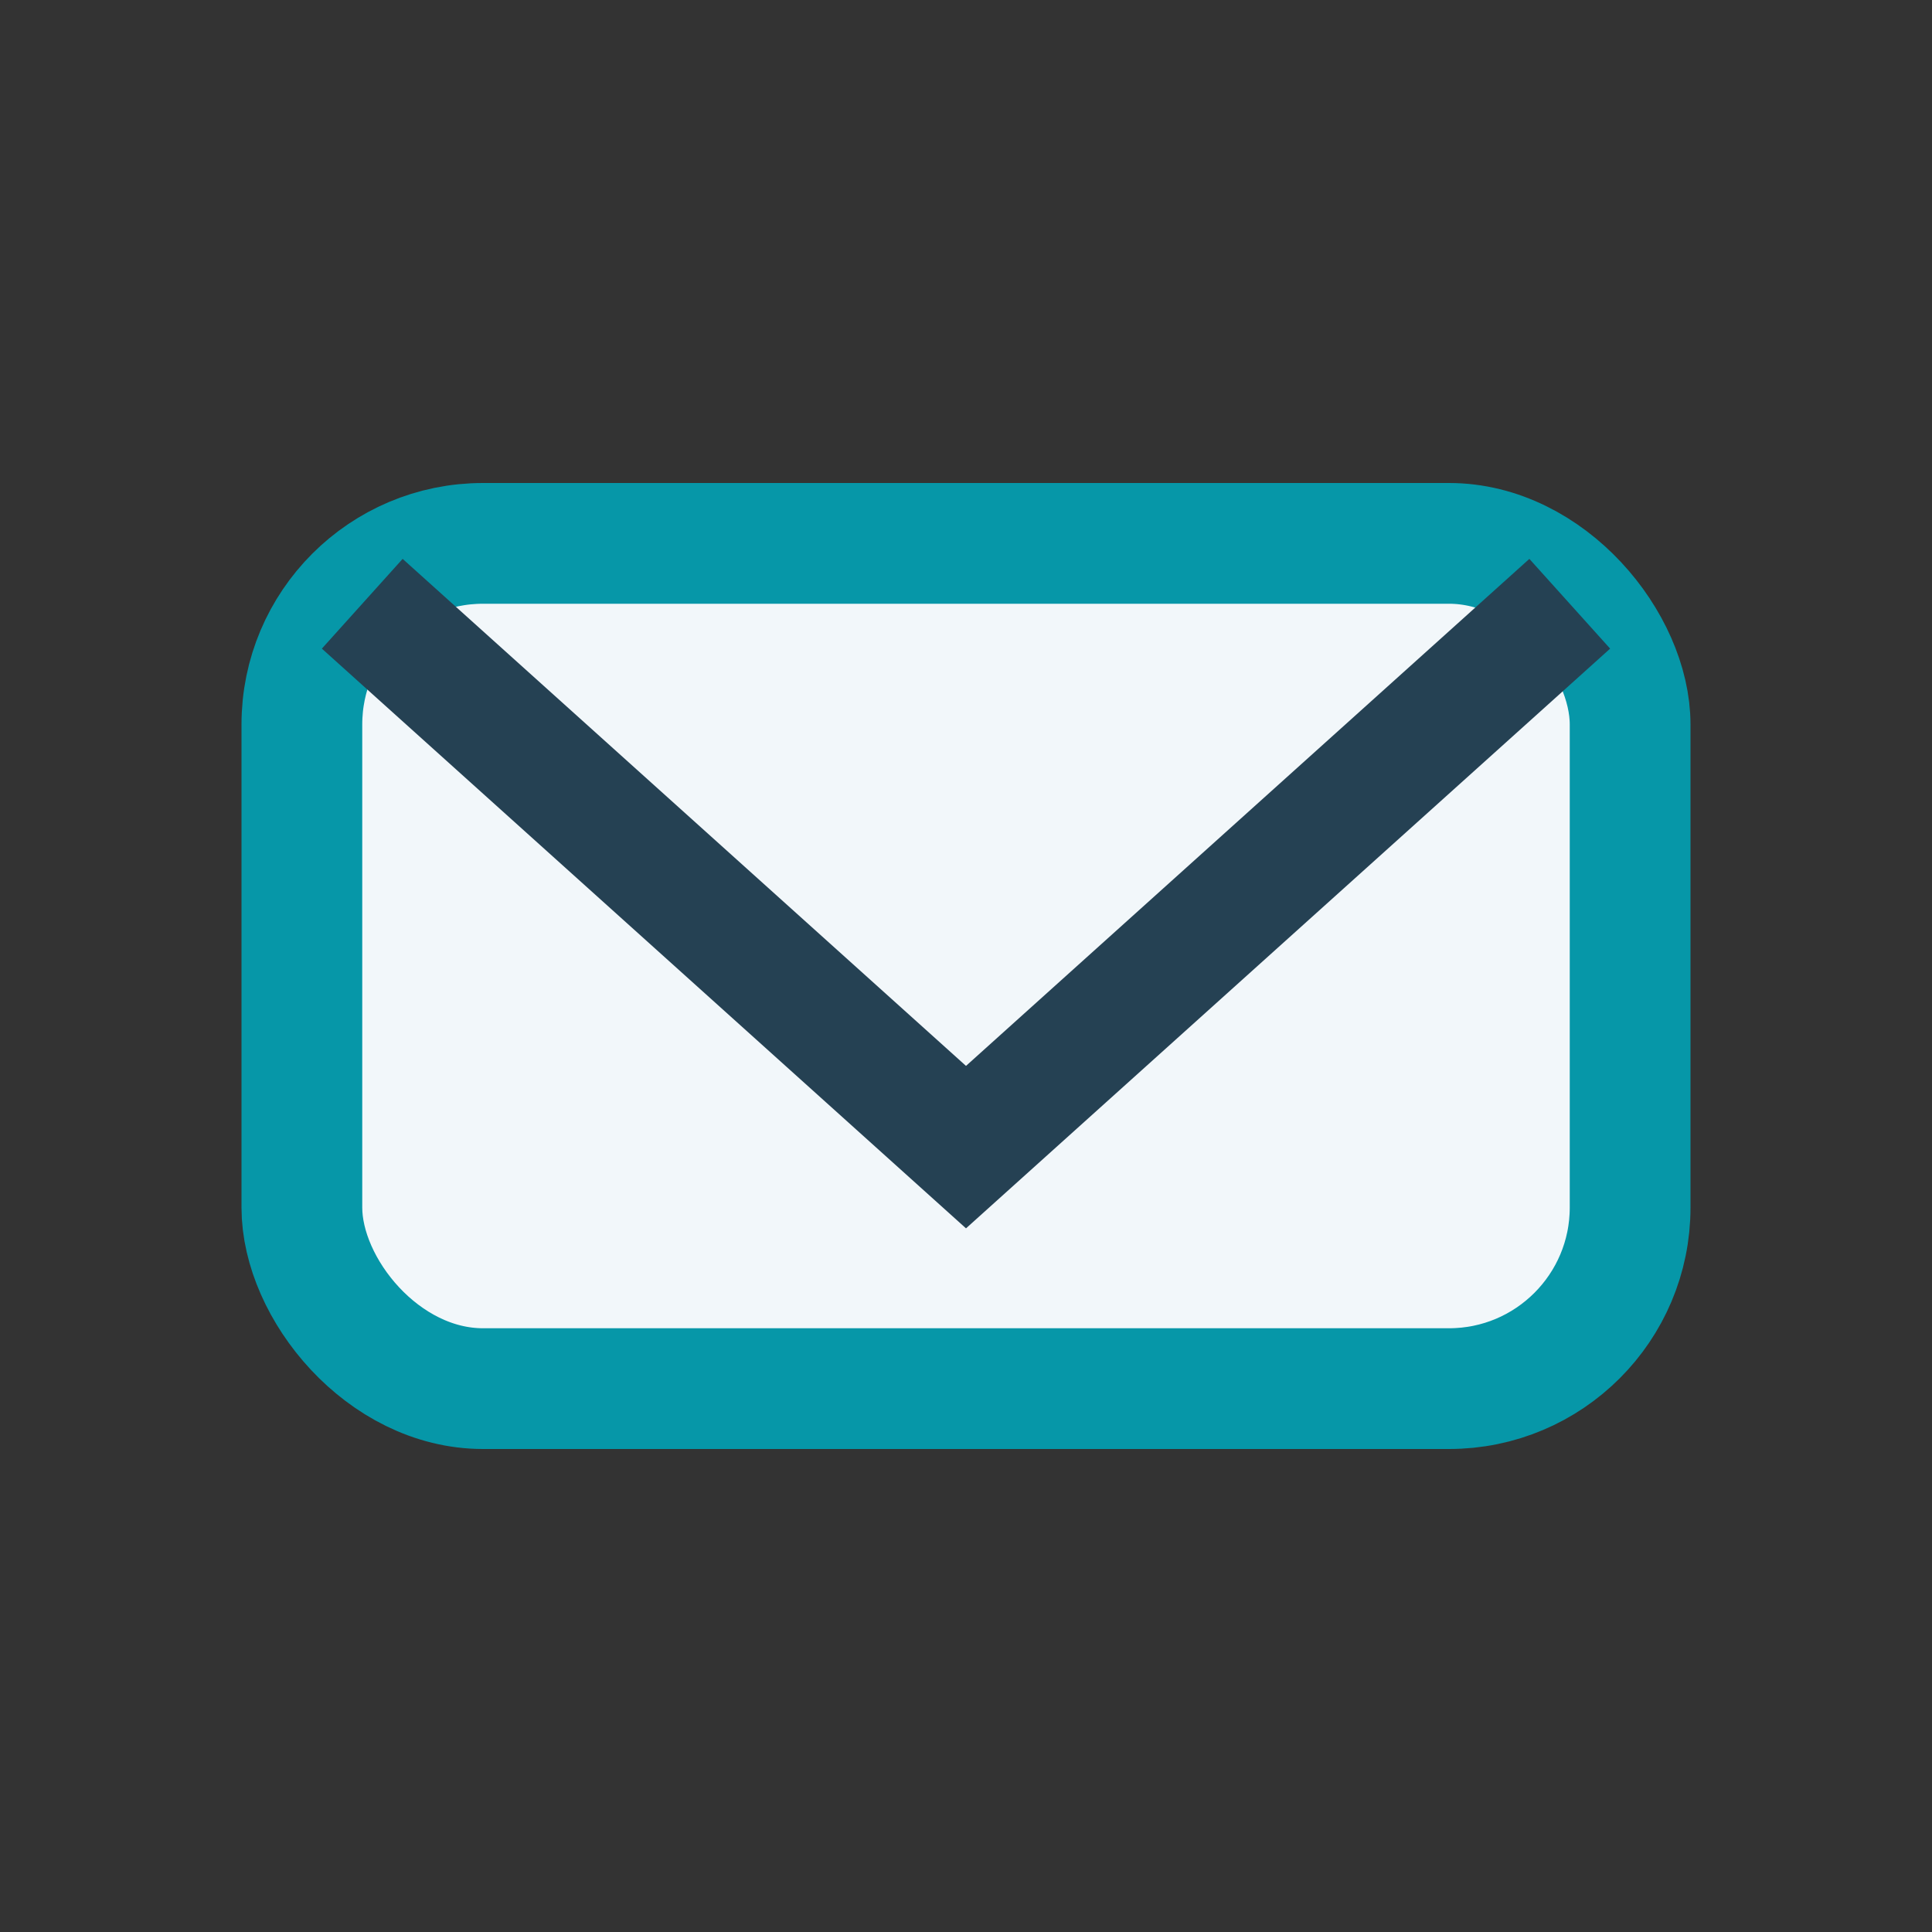
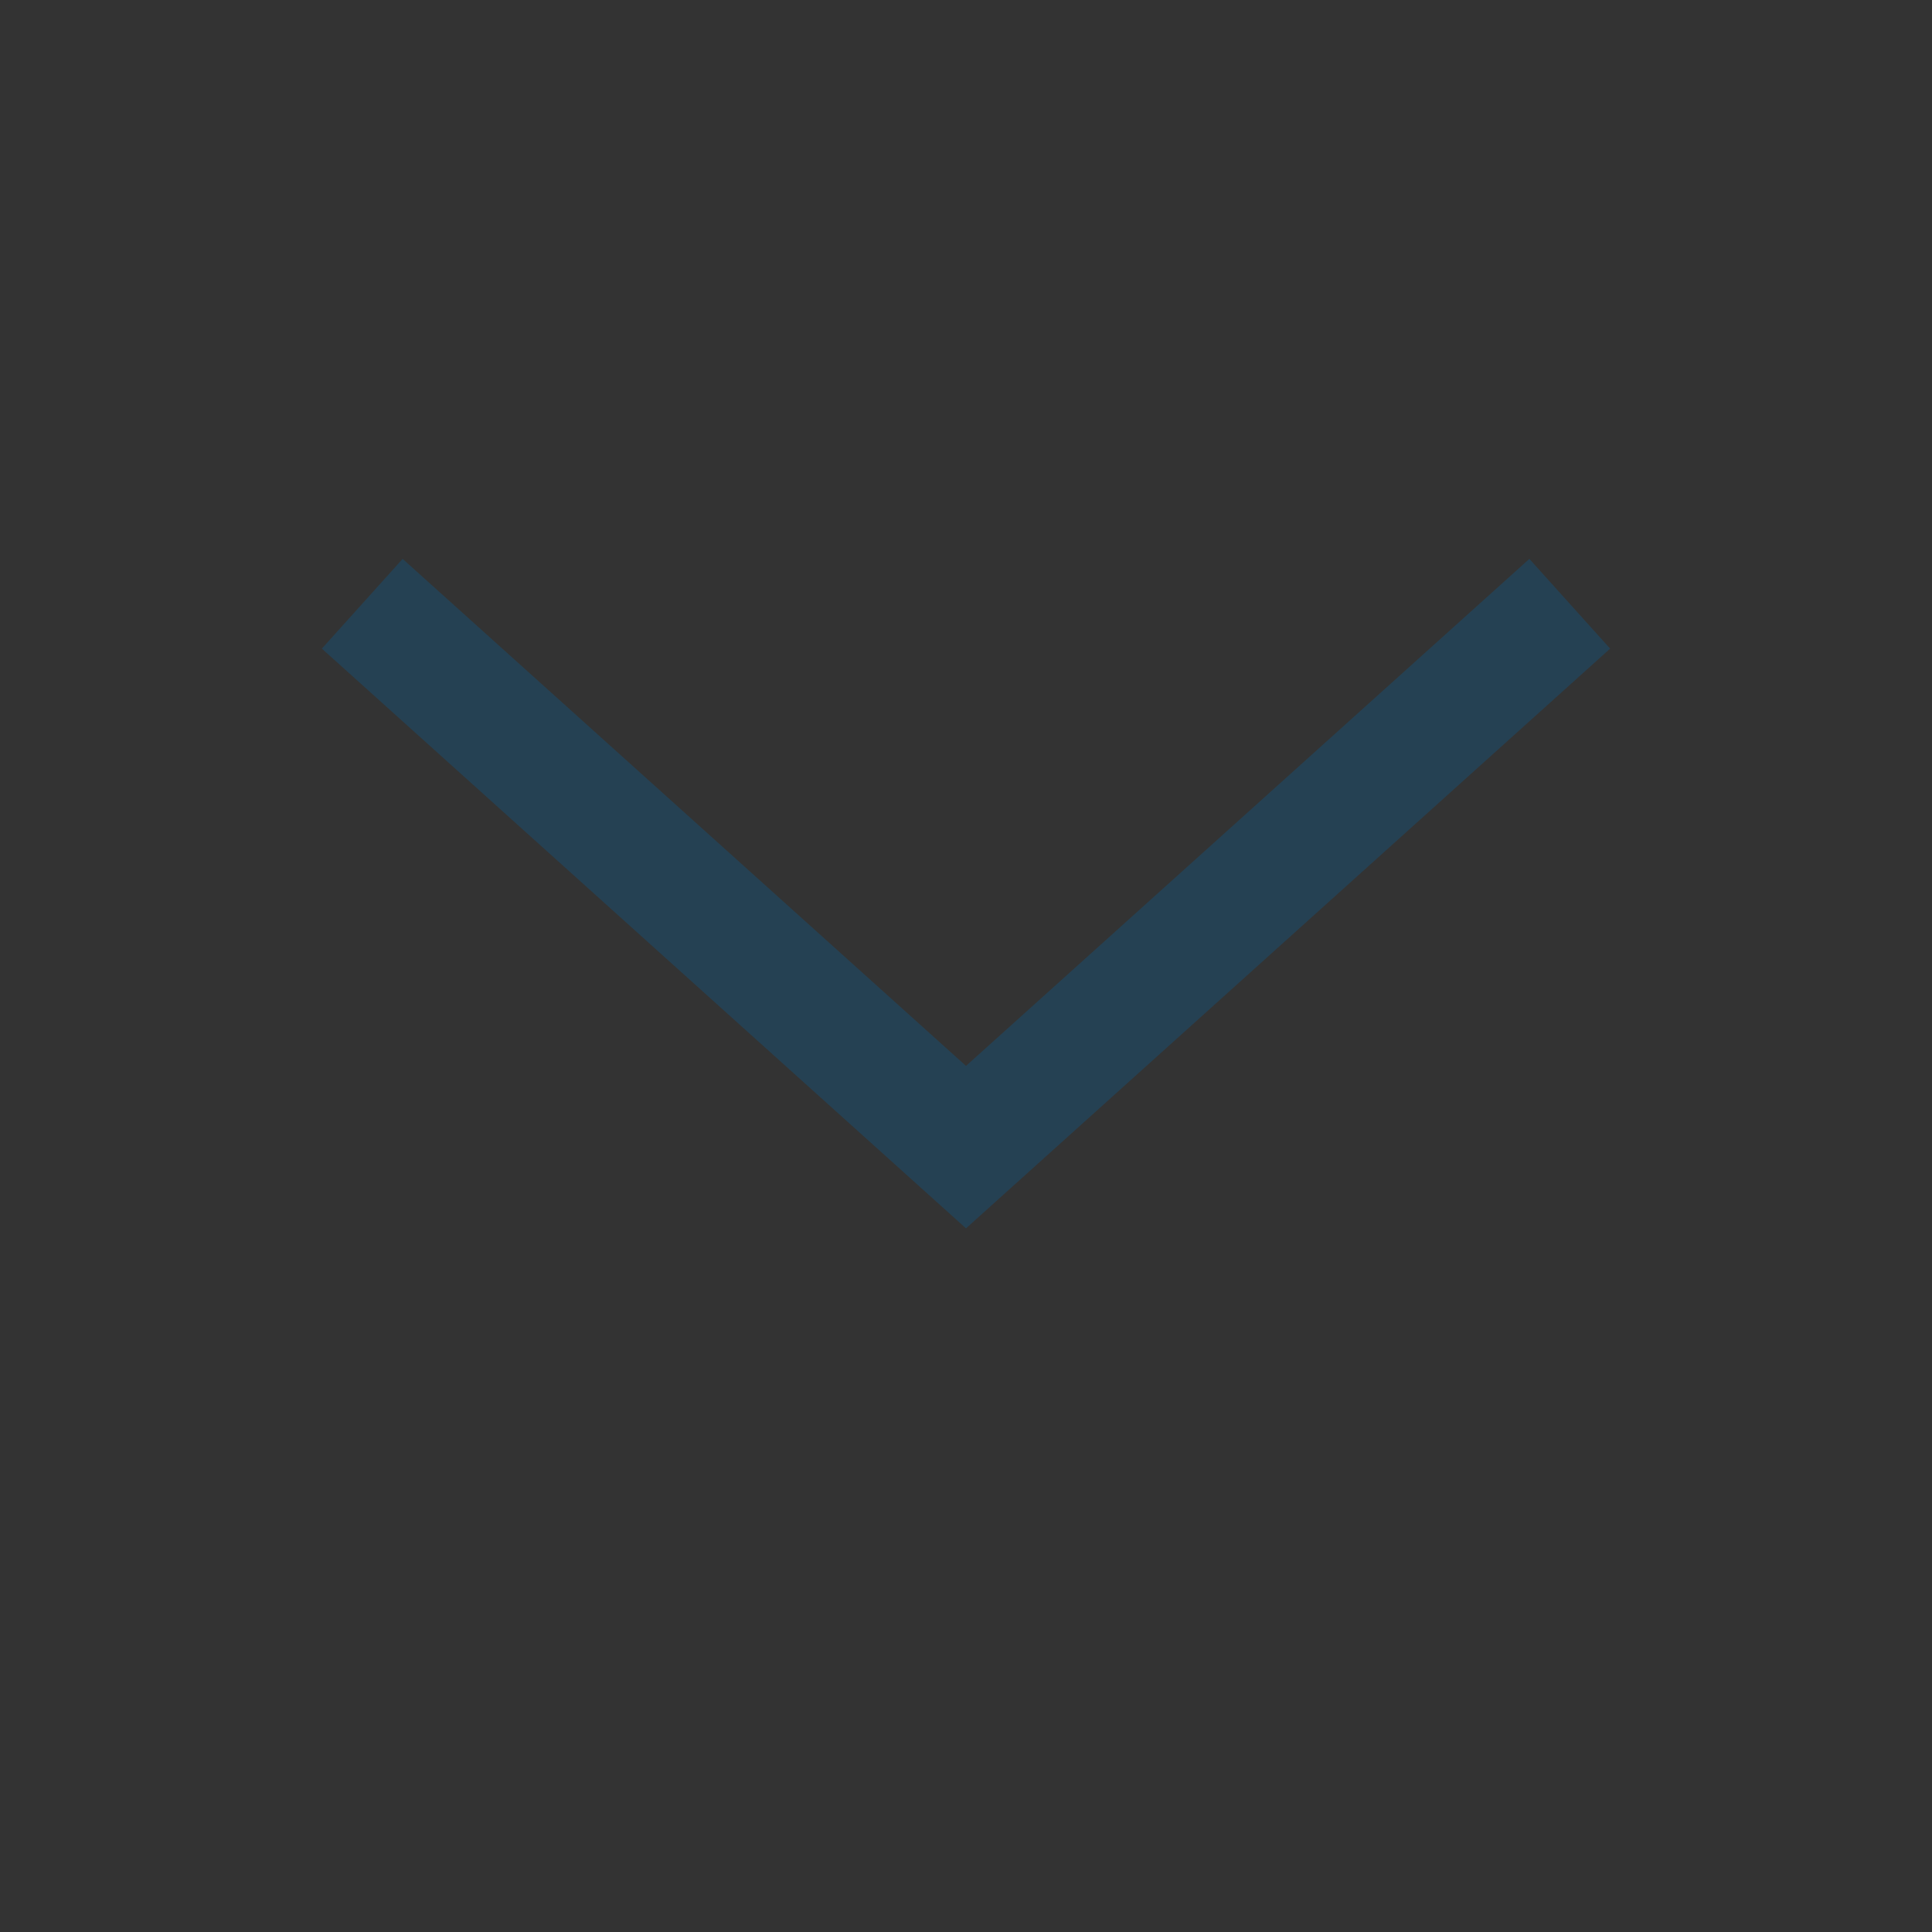
<svg xmlns="http://www.w3.org/2000/svg" width="32" height="32" viewBox="0 0 32 32">
  <rect x="0" y="0" width="32" height="32" fill="#333333" stroke="none" />
-   <rect x="5" y="9" width="22" height="14" rx="3" fill="#F2F7FA" stroke="#0697A8" stroke-width="2" />
  <path d="M6 10l10 9 10-9" stroke="#254153" stroke-width="2" fill="none" />
</svg>